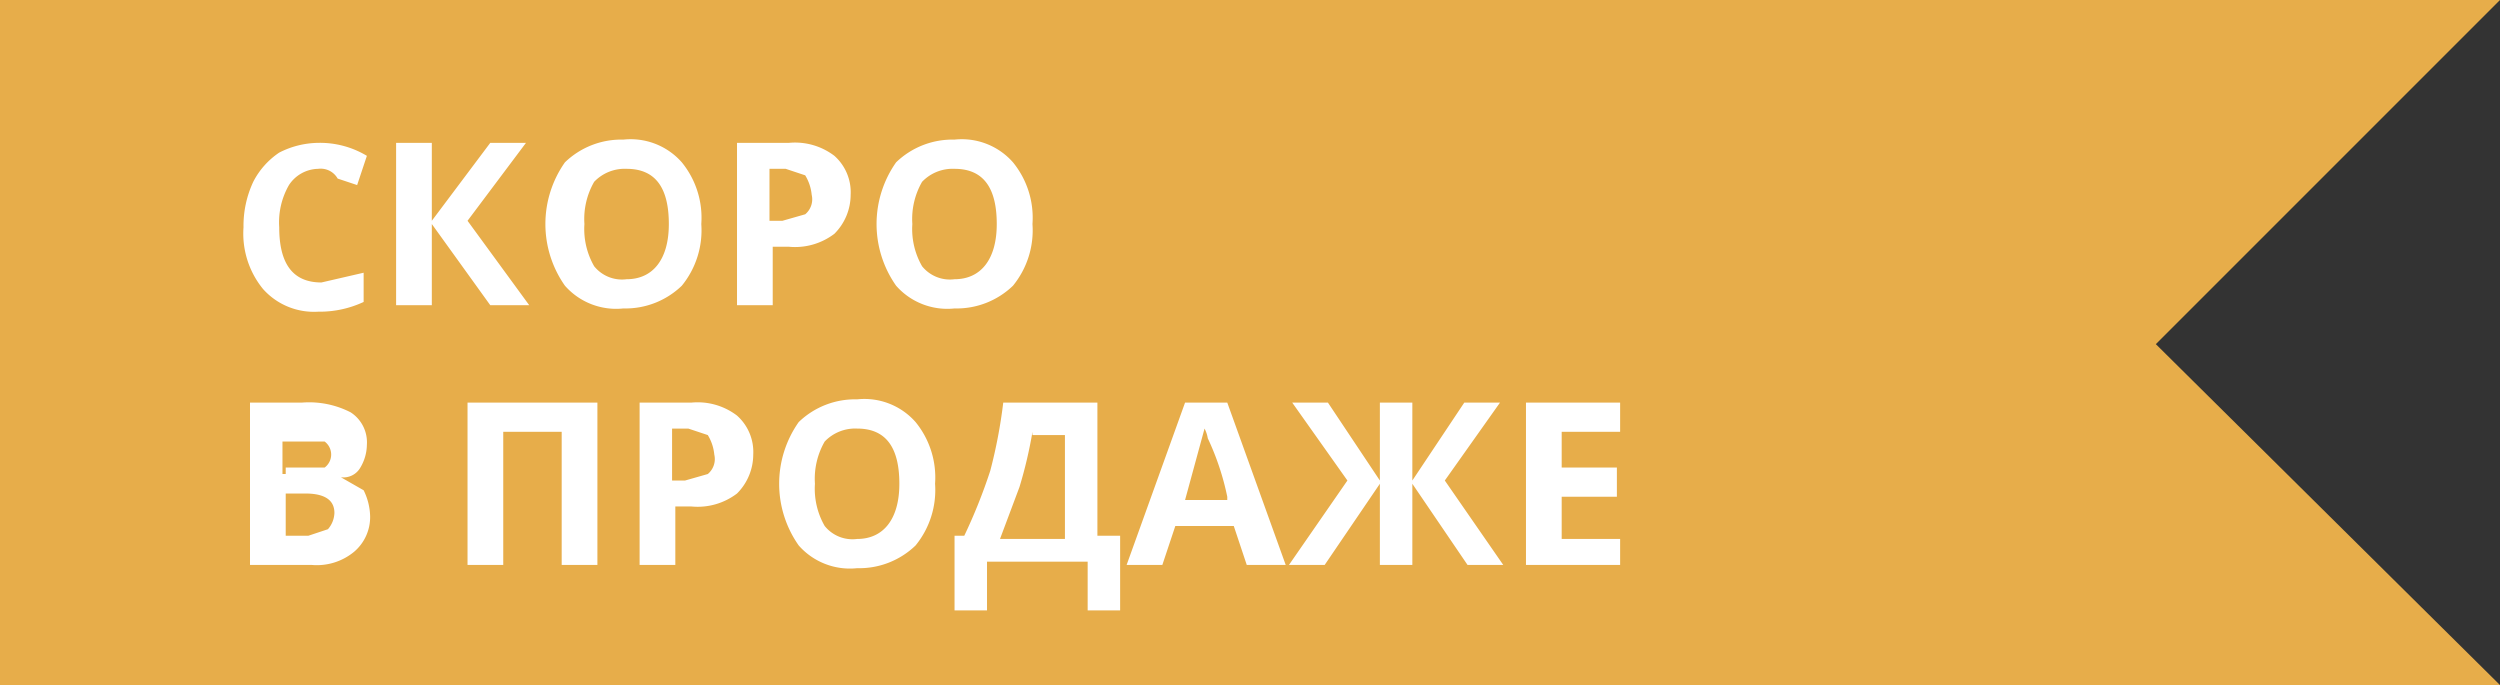
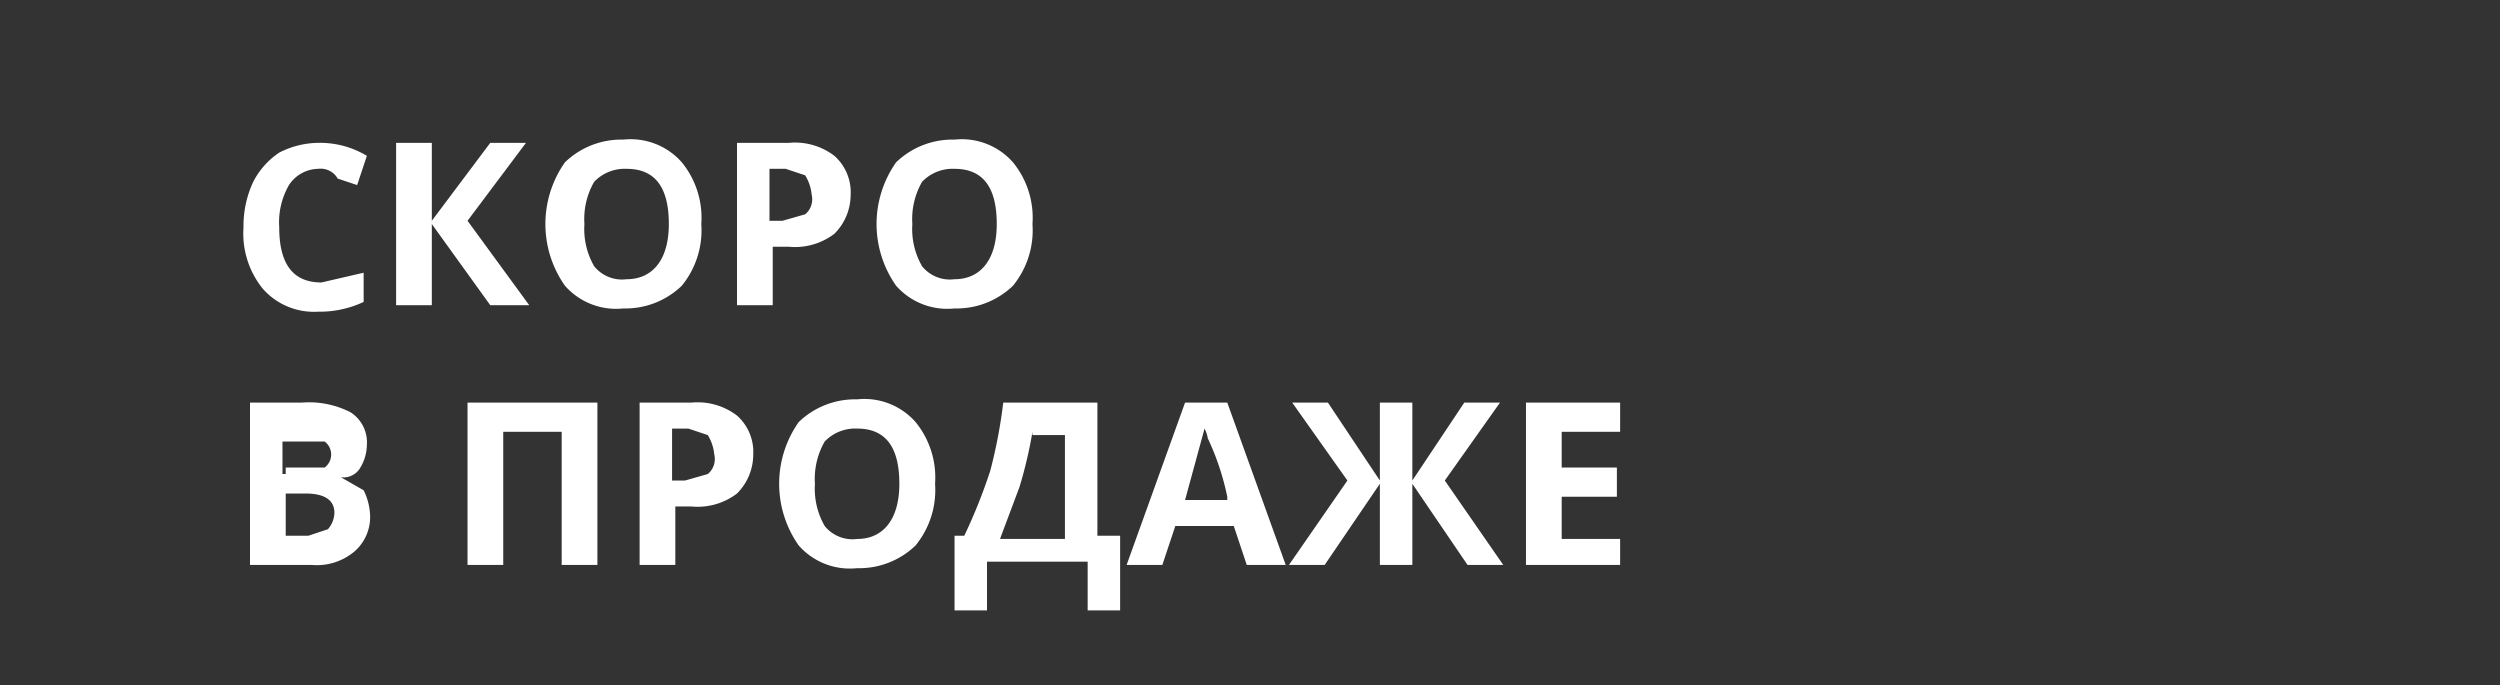
<svg xmlns="http://www.w3.org/2000/svg" viewBox="0 0 77 21.1">
  <rect x="0" y="0" width="77" height="21.1" fill="#333333" stroke="none" />
-   <path fill="#e7ad4a" d="M77 0H0v21.1h77L66.4 10.6 77 0z" />
  <path d="M9.8 5.2a1.1 1.1 0 0 0-.9.5A2.3 2.3 0 0 0 8.6 7c0 1.1.4 1.7 1.3 1.7l1.3-.3v.9a3.2 3.2 0 0 1-1.4.3 2.1 2.1 0 0 1-1.7-.7A2.7 2.7 0 0 1 7.5 7a3.2 3.2 0 0 1 .3-1.4 2.4 2.4 0 0 1 .8-.9 2.7 2.7 0 0 1 1.2-.3 2.8 2.8 0 0 1 1.5.4l-.3.9-.6-.2a.6.6 0 0 0-.6-.3zM16.3 9.4h-1.2l-1.8-2.5v2.5h-1.1v-5h1.1v2.4l1.8-2.4h1.1l-1.8 2.4zM21.6 6.9a2.7 2.7 0 0 1-.6 1.9 2.5 2.5 0 0 1-1.8.7 2.1 2.1 0 0 1-1.8-.7 3.3 3.3 0 0 1 0-3.8 2.5 2.5 0 0 1 1.8-.7A2.1 2.1 0 0 1 21 5a2.7 2.7 0 0 1 .6 1.9zm-3.6 0a2.3 2.3 0 0 0 .3 1.3 1.1 1.1 0 0 0 1 .4c.8 0 1.3-.6 1.3-1.7s-.4-1.7-1.3-1.7a1.3 1.3 0 0 0-1 .4 2.3 2.3 0 0 0-.3 1.3zM26.2 6a1.7 1.7 0 0 1-.5 1.2 2 2 0 0 1-1.4.4h-.5v1.8h-1.1v-5h1.6a2 2 0 0 1 1.4.4 1.5 1.5 0 0 1 .5 1.2zm-2.4.8h.3l.7-.2A.6.6 0 0 0 25 6a1.4 1.4 0 0 0-.2-.6l-.6-.2h-.5v1.6h.1zM31.8 6.9a2.7 2.7 0 0 1-.6 1.9 2.5 2.5 0 0 1-1.8.7 2.1 2.1 0 0 1-1.8-.7 3.3 3.3 0 0 1 0-3.8 2.5 2.5 0 0 1 1.8-.7 2.1 2.1 0 0 1 1.8.7 2.7 2.7 0 0 1 .6 1.9zm-3.7 0a2.3 2.3 0 0 0 .3 1.3 1.1 1.1 0 0 0 1 .4c.8 0 1.3-.6 1.3-1.7s-.4-1.7-1.3-1.7a1.3 1.3 0 0 0-1 .4 2.3 2.3 0 0 0-.3 1.3zM7.7 12.4h1.6a2.8 2.8 0 0 1 1.5.3 1.1 1.1 0 0 1 .5 1 1.4 1.4 0 0 1-.2.7.6.6 0 0 1-.6.3l.7.4a1.9 1.9 0 0 1 .2.8 1.4 1.4 0 0 1-.5 1.1 1.8 1.8 0 0 1-1.3.4H7.7v-5zm1.1 2H10a.5.5 0 0 0 0-.8H8.7v1h.1zm0 .8v1.3h.7l.6-.2a.8.8 0 0 0 .2-.5q0-.6-.9-.6h-.6zM18.4 17.4h-1.1v-4.1h-1.8v4.1h-1.1v-5h4v5zM23.2 14a1.7 1.7 0 0 1-.5 1.2 2 2 0 0 1-1.4.4h-.5v1.8h-1.1v-5h1.6a2 2 0 0 1 1.4.4 1.5 1.5 0 0 1 .5 1.2zm-2.4.8h.3l.7-.2a.6.6 0 0 0 .2-.6 1.4 1.4 0 0 0-.2-.6l-.6-.2h-.5v1.6h.1zM28.8 14.9a2.7 2.7 0 0 1-.6 1.9 2.5 2.5 0 0 1-1.8.7 2.1 2.1 0 0 1-1.8-.7 3.3 3.3 0 0 1 0-3.8 2.5 2.5 0 0 1 1.8-.7 2.1 2.1 0 0 1 1.8.7 2.7 2.7 0 0 1 .6 1.9zm-3.7 0a2.3 2.3 0 0 0 .3 1.3 1.1 1.1 0 0 0 1 .4c.8 0 1.3-.6 1.3-1.7s-.4-1.7-1.3-1.7a1.3 1.3 0 0 0-1 .4 2.3 2.3 0 0 0-.3 1.3zM29.3 16.5h.4a16.7 16.7 0 0 0 .8-2 15.5 15.5 0 0 0 .4-2.1h2.9v4.1h.7v2.3h-1v-1.5h-3.1v1.5h-1v-2.3h-.1zm2.5-3.2a13.6 13.6 0 0 1-.4 1.7l-.6 1.6h2v-3.2h-1zM38.4 17.4l-.4-1.2h-1.8l-.4 1.2h-1.1l1.8-5h1.3l1.8 5h-1.2zm-.6-2.1a8 8 0 0 0-.6-1.8 1 1 0 0 0-.1-.3l-.6 2.2h1.3zM41.5 14.8l-1.7-2.4h1.1l1.6 2.4v-2.4h1v2.4l1.6-2.4h1.1l-1.7 2.4 1.8 2.6h-1.1l-1.7-2.5v2.5h-1v-2.5l-1.7 2.5h-1.1zM49.9 17.4H47v-5h2.9v.9h-1.8v1.1h1.7v.9h-1.7v1.3h1.8v.8z" fill="#fff" />
</svg>